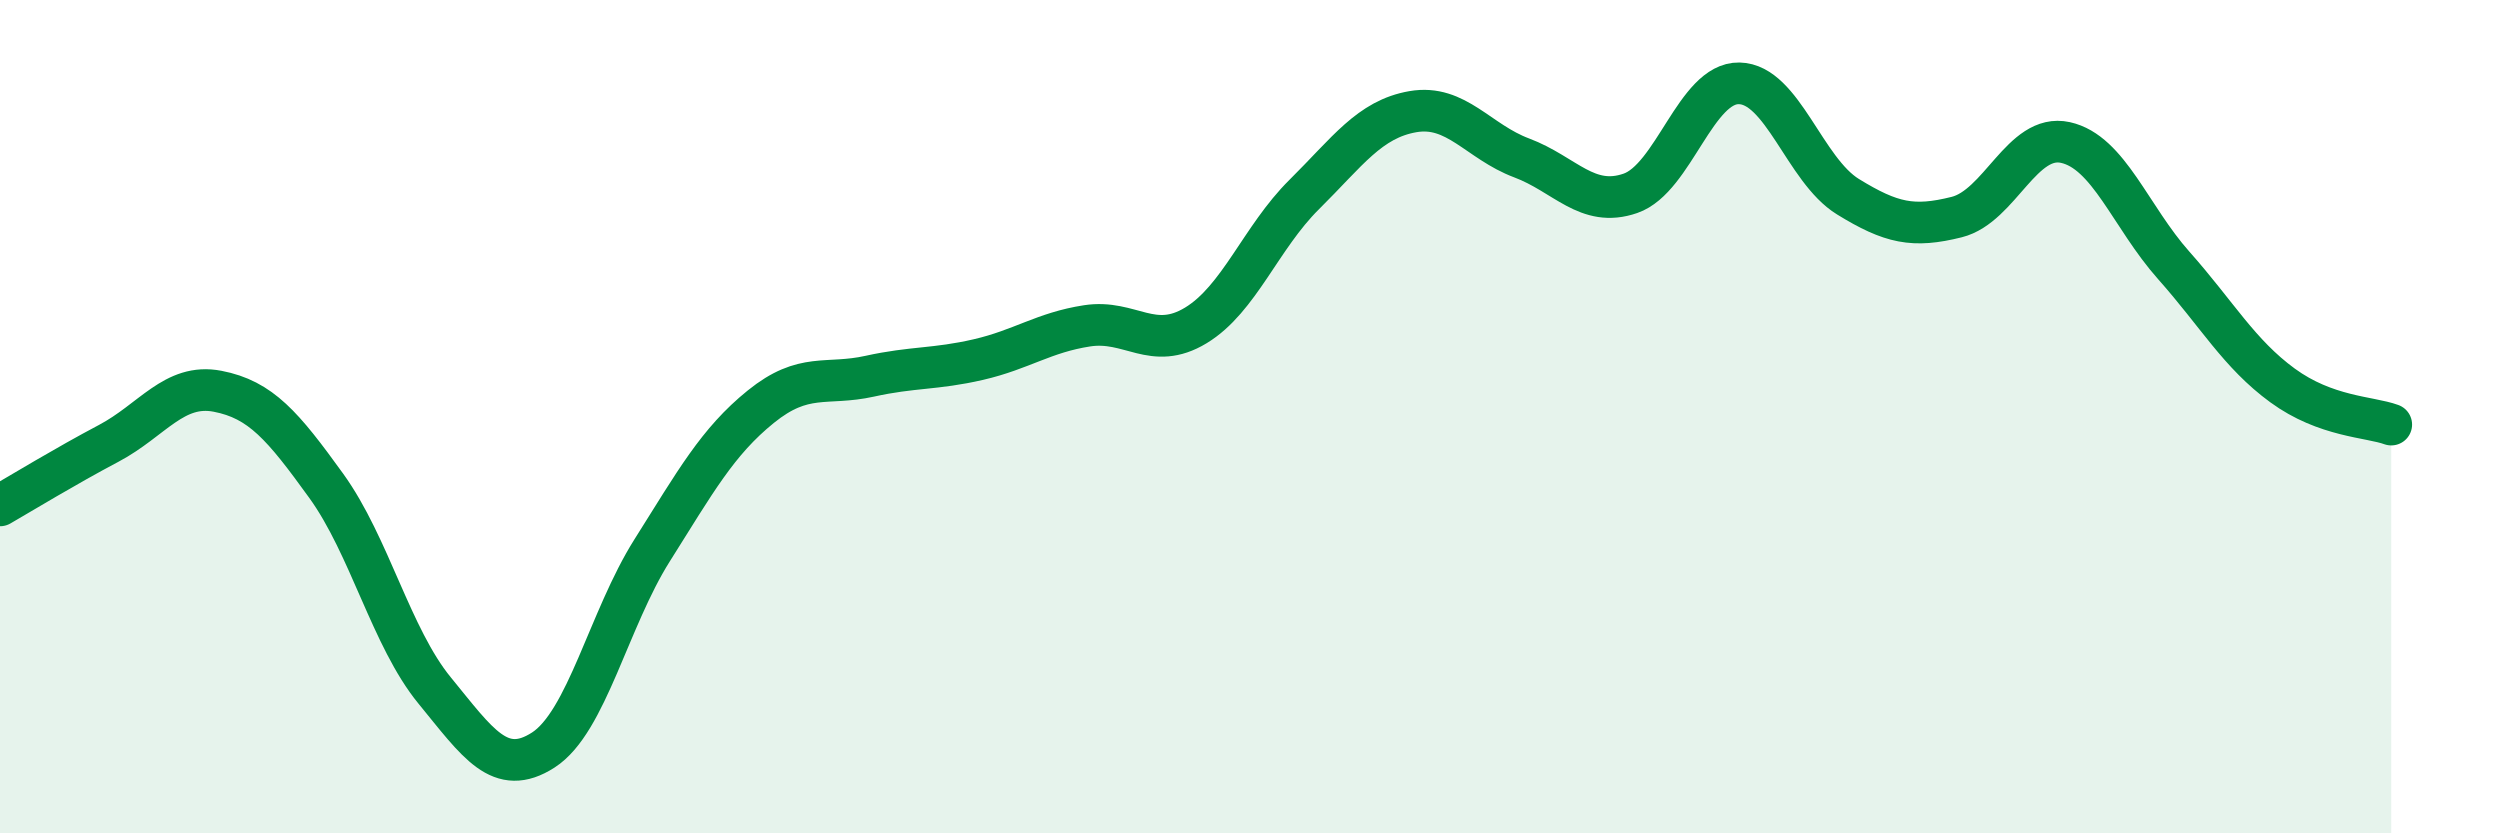
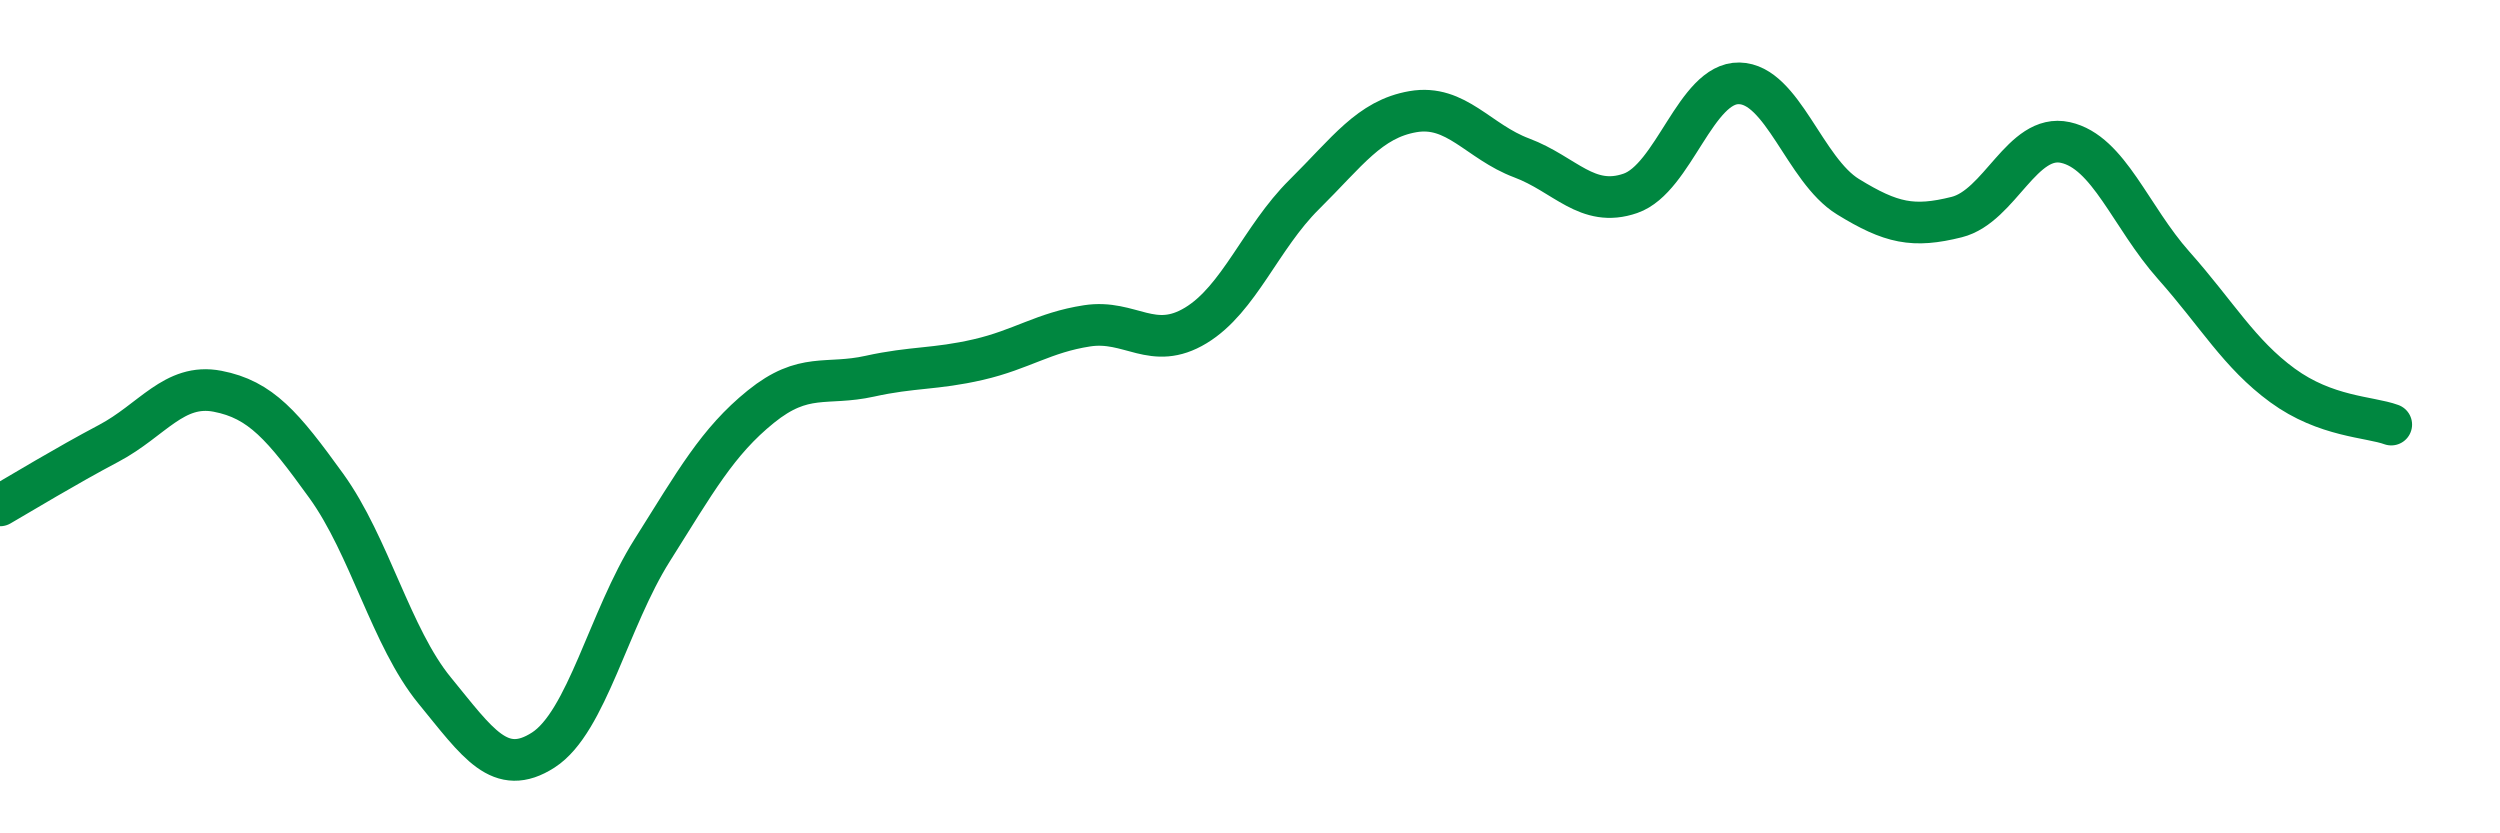
<svg xmlns="http://www.w3.org/2000/svg" width="60" height="20" viewBox="0 0 60 20">
-   <path d="M 0,12.13 C 0.52,11.83 1.57,11.19 2.61,10.64 C 3.65,10.09 4.18,9.19 5.22,9.39 C 6.26,9.59 6.79,10.22 7.83,11.66 C 8.87,13.1 9.39,15.3 10.43,16.57 C 11.47,17.84 12,18.67 13.04,18 C 14.08,17.33 14.61,14.86 15.65,13.21 C 16.69,11.56 17.22,10.6 18.26,9.76 C 19.3,8.92 19.83,9.26 20.87,9.03 C 21.91,8.8 22.44,8.87 23.48,8.63 C 24.52,8.39 25.05,7.98 26.09,7.82 C 27.13,7.66 27.66,8.44 28.7,7.81 C 29.74,7.18 30.26,5.7 31.3,4.67 C 32.34,3.64 32.87,2.86 33.91,2.68 C 34.95,2.5 35.48,3.4 36.52,3.79 C 37.56,4.18 38.09,5 39.13,4.64 C 40.17,4.28 40.7,1.98 41.74,2 C 42.78,2.02 43.31,4.08 44.35,4.72 C 45.39,5.36 45.92,5.47 46.96,5.21 C 48,4.95 48.53,3.19 49.57,3.42 C 50.61,3.65 51.13,5.2 52.17,6.37 C 53.21,7.54 53.74,8.49 54.78,9.25 C 55.82,10.01 56.87,10 57.39,10.19L57.39 20L0 20Z" fill="#008740" opacity="0.1" stroke-linecap="round" stroke-linejoin="round" />
  <path d="M 0,12.13 C 0.52,11.83 1.57,11.19 2.61,10.64 C 3.65,10.09 4.18,9.19 5.22,9.39 C 6.26,9.59 6.79,10.22 7.83,11.66 C 8.87,13.1 9.39,15.3 10.43,16.57 C 11.47,17.84 12,18.67 13.04,18 C 14.08,17.33 14.61,14.86 15.65,13.21 C 16.69,11.56 17.22,10.6 18.26,9.76 C 19.3,8.92 19.83,9.26 20.87,9.03 C 21.91,8.8 22.44,8.87 23.48,8.63 C 24.52,8.39 25.05,7.98 26.09,7.82 C 27.13,7.66 27.66,8.44 28.7,7.81 C 29.74,7.18 30.26,5.7 31.3,4.67 C 32.34,3.64 32.87,2.86 33.91,2.68 C 34.95,2.5 35.48,3.4 36.52,3.79 C 37.56,4.18 38.09,5 39.13,4.64 C 40.17,4.28 40.7,1.98 41.74,2 C 42.78,2.02 43.31,4.08 44.35,4.72 C 45.39,5.36 45.92,5.47 46.96,5.21 C 48,4.95 48.53,3.19 49.57,3.42 C 50.61,3.65 51.13,5.2 52.17,6.37 C 53.21,7.54 53.74,8.49 54.78,9.25 C 55.82,10.01 56.87,10 57.39,10.19" stroke="#008740" stroke-width="1" fill="none" stroke-linecap="round" stroke-linejoin="round" />
</svg>